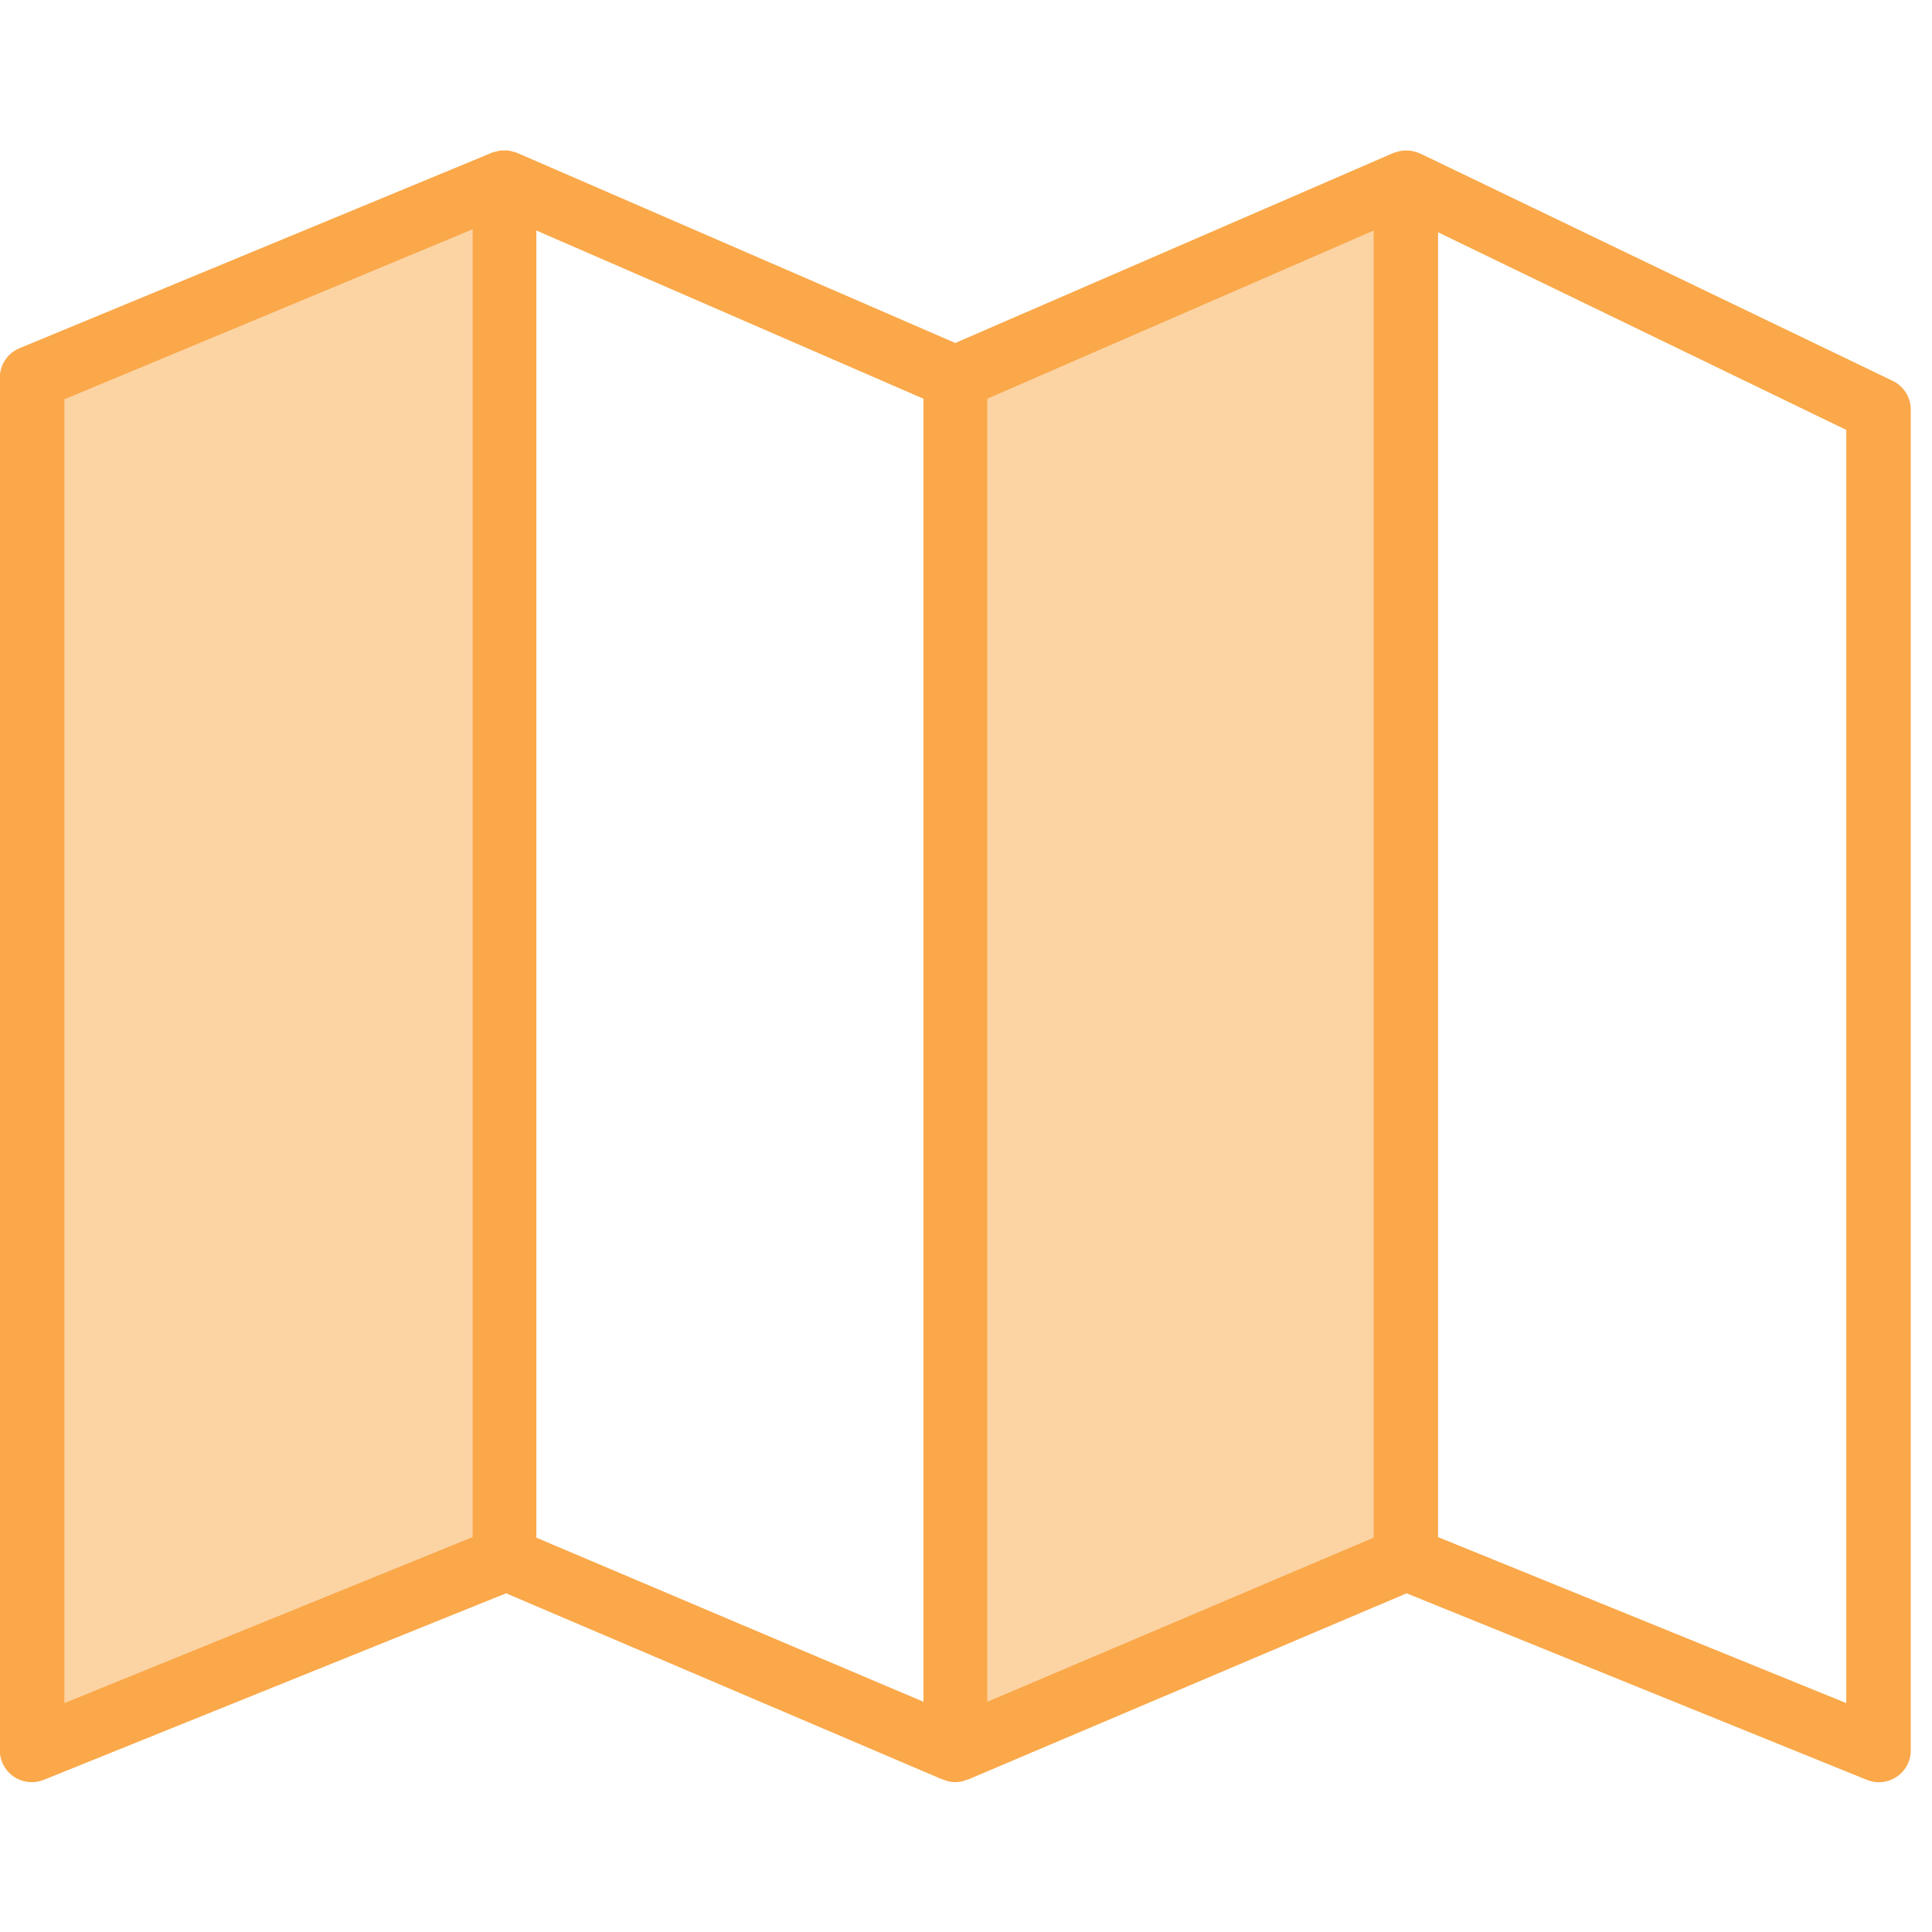
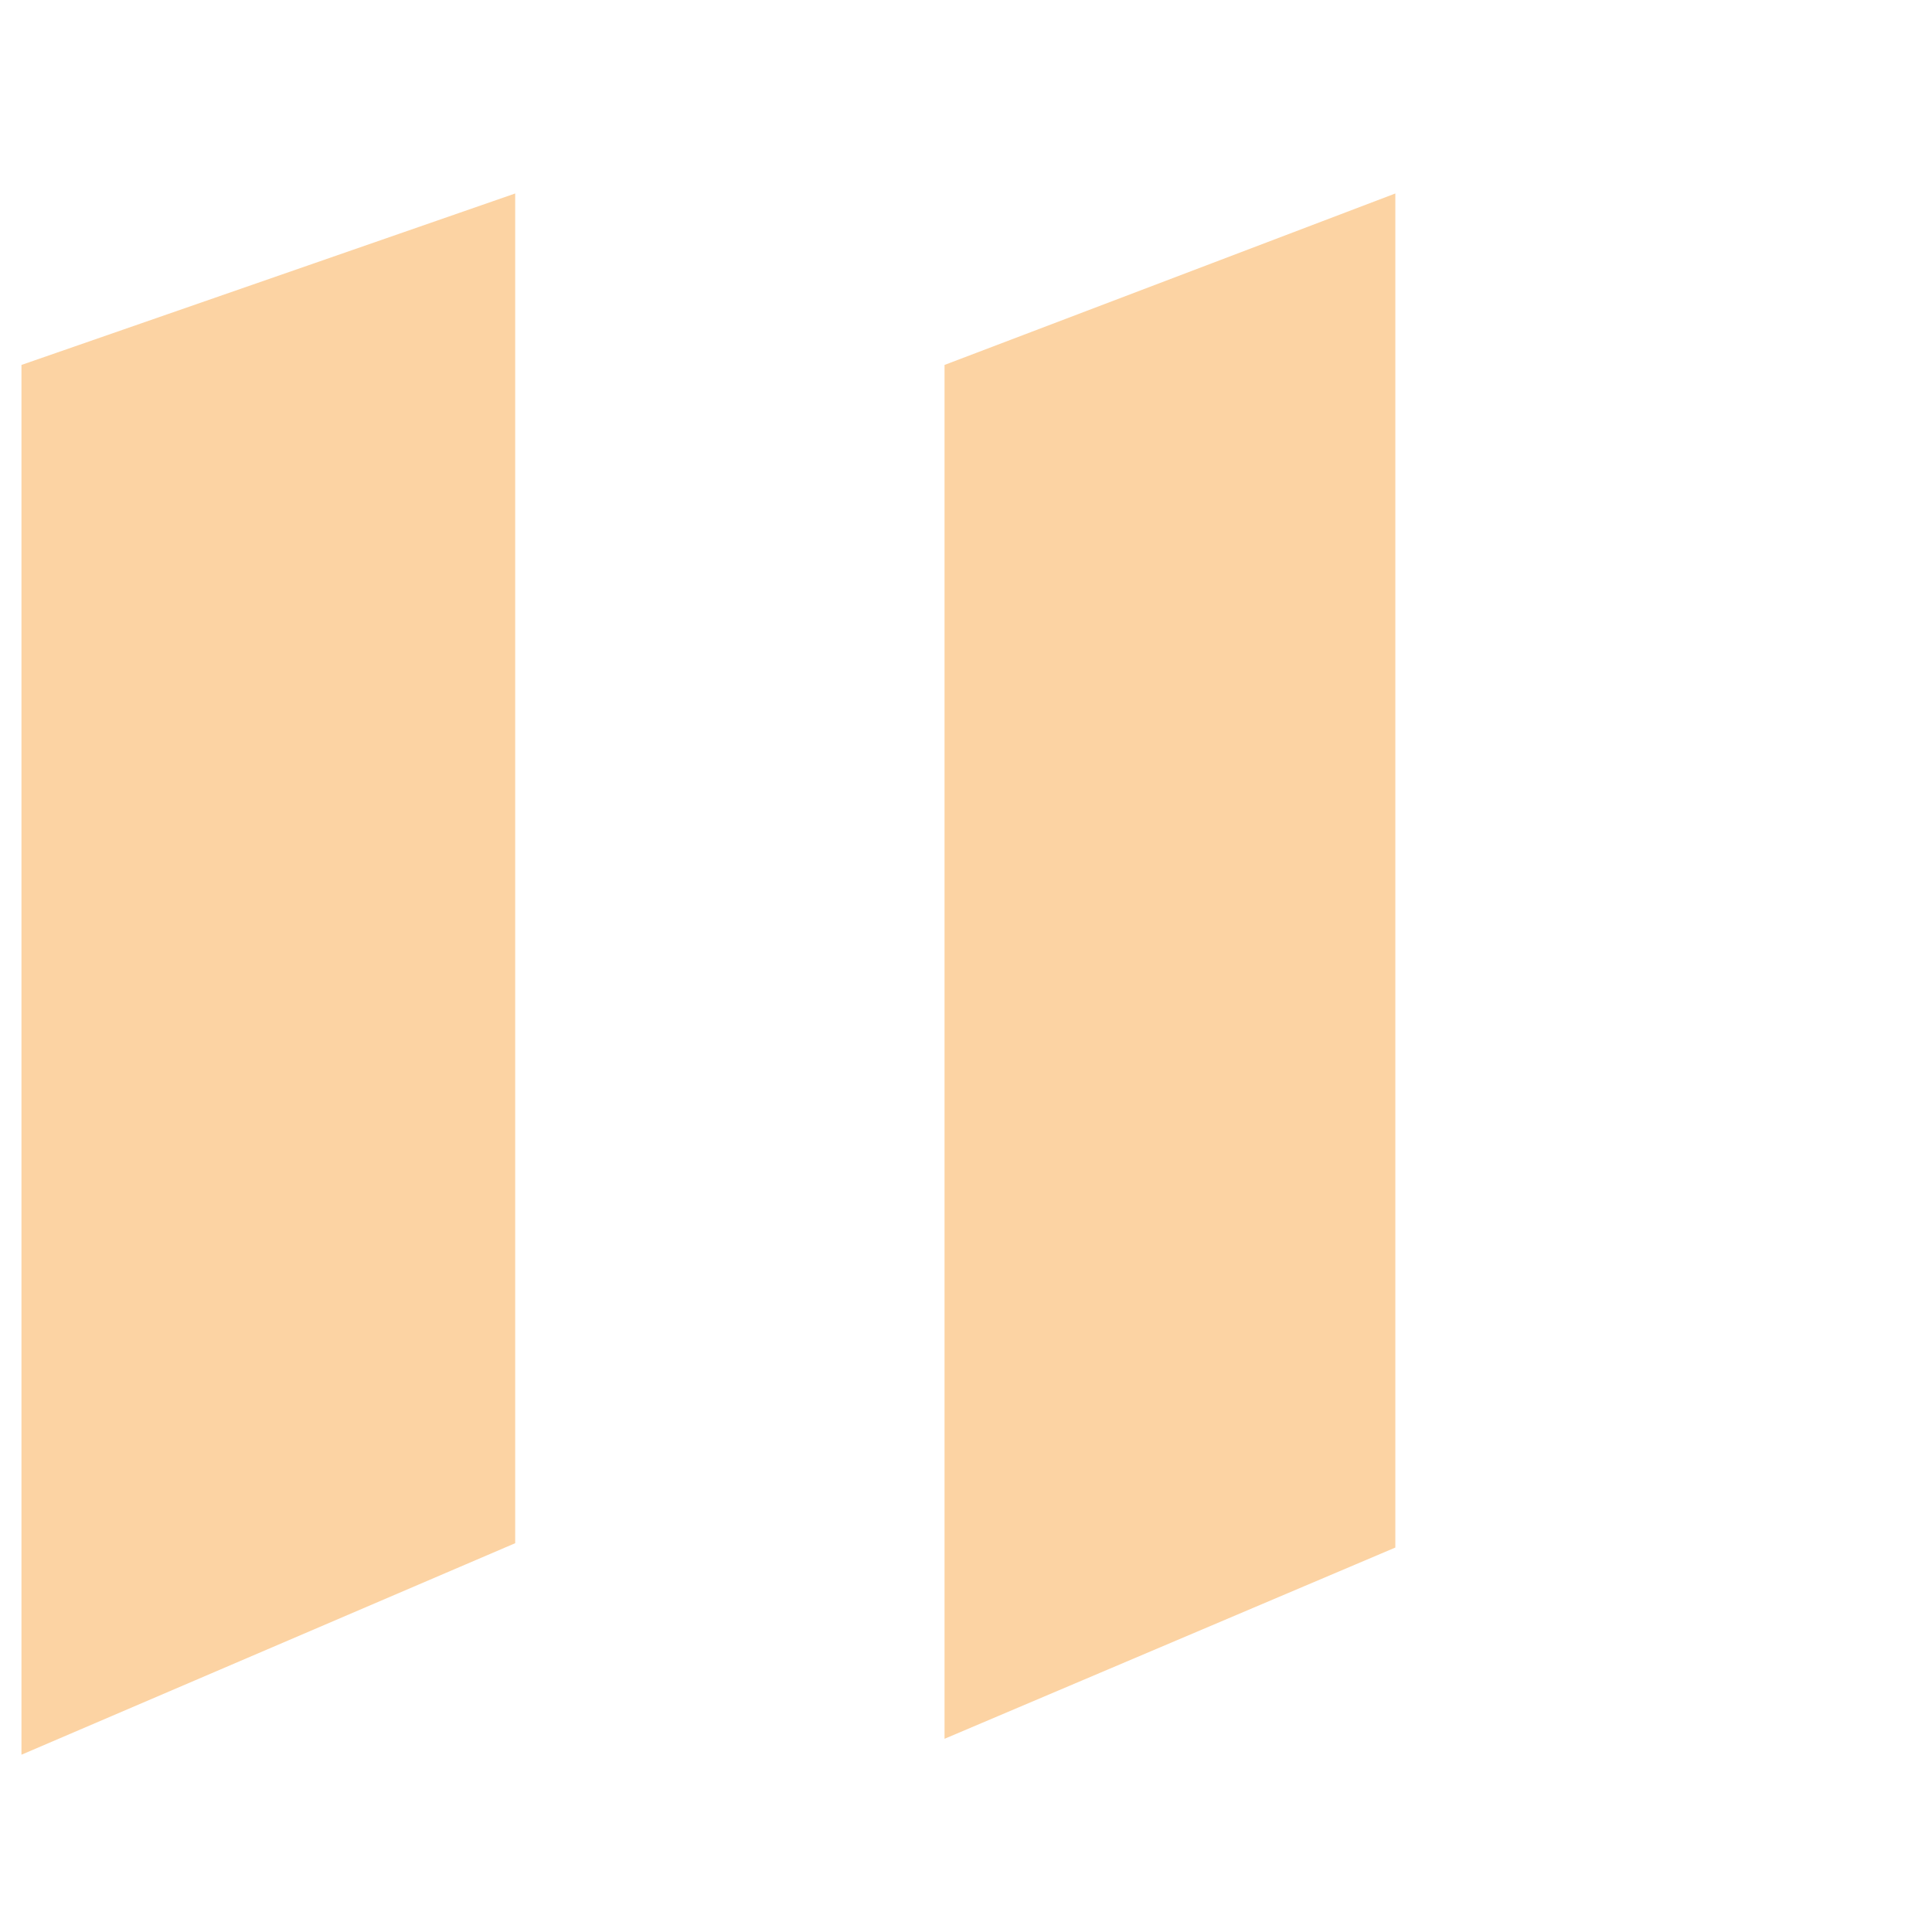
<svg xmlns="http://www.w3.org/2000/svg" width="90" height="90" viewBox="0 0 90 90" fill="none">
  <g clip-path="url(#clip0_2101_56210)">
    <path fill-rule="evenodd" clip-rule="evenodd" d="M44 81V17L65 9.013V72.091L44 81ZM1 17L24 9.013V71.888L1 81.741V17Z" fill="#FAA849" fill-opacity="0.5" />
-     <path fill-rule="evenodd" clip-rule="evenodd" d="M88.154 17.735L66.133 7.139C66.111 7.129 66.085 7.126 66.063 7.117C66.001 7.092 65.938 7.072 65.873 7.056C65.821 7.042 65.768 7.03 65.714 7.022C65.648 7.013 65.581 7.009 65.514 7.01C65.459 7.009 65.404 7.011 65.349 7.016C65.286 7.024 65.223 7.036 65.162 7.052C65.102 7.066 65.043 7.083 64.985 7.103C64.964 7.11 64.942 7.112 64.921 7.121L44.5 15.977L24.084 7.12C24.071 7.114 24.057 7.114 24.044 7.108C23.985 7.086 23.924 7.069 23.863 7.056C23.748 7.016 23.627 7 23.506 7.009C23.449 7.005 23.392 7.005 23.335 7.009C23.271 7.019 23.208 7.032 23.146 7.049C23.091 7.06 23.036 7.075 22.982 7.092C22.97 7.095 22.957 7.098 22.945 7.102L0.924 16.215C0.648 16.326 0.411 16.517 0.245 16.764C0.078 17.011 -0.01 17.302 -0.009 17.6V81.533C-0.009 81.728 0.029 81.922 0.104 82.102C0.179 82.283 0.288 82.447 0.426 82.585C0.564 82.723 0.728 82.832 0.909 82.907C1.089 82.982 1.283 83.02 1.478 83.02C1.667 83.02 1.855 82.985 2.031 82.915L23.575 74.222L43.917 82.9C43.938 82.909 43.96 82.9 43.981 82.913C44.146 82.984 44.324 83.02 44.503 83.02C44.682 83.02 44.86 82.984 45.025 82.913C45.046 82.906 45.068 82.913 45.089 82.9L65.525 74.223L86.975 82.916C87.201 83.006 87.445 83.04 87.686 83.014C87.928 82.988 88.16 82.903 88.361 82.766C88.562 82.63 88.726 82.446 88.84 82.231C88.954 82.016 89.013 81.777 89.012 81.534V19.082C89.012 18.799 88.931 18.522 88.779 18.283C88.627 18.045 88.41 17.854 88.154 17.735ZM3 18.6L22.016 10.68V71.605L3 79.337V18.6ZM24.99 10.74L43.019 18.575V79.275L24.985 71.63V10.742L24.99 10.74ZM45.99 18.574L63.99 10.739V71.63L45.99 79.277V18.577V18.574ZM86.007 79.337L66.991 71.605V10.821L86.007 20.028V79.337Z" fill="#FAA849" />
  </g>
  <defs>
    <clipPath id="clip0_2101_56210">
      <rect width="90" height="90" fill="white" />
    </clipPath>
  </defs>
</svg>